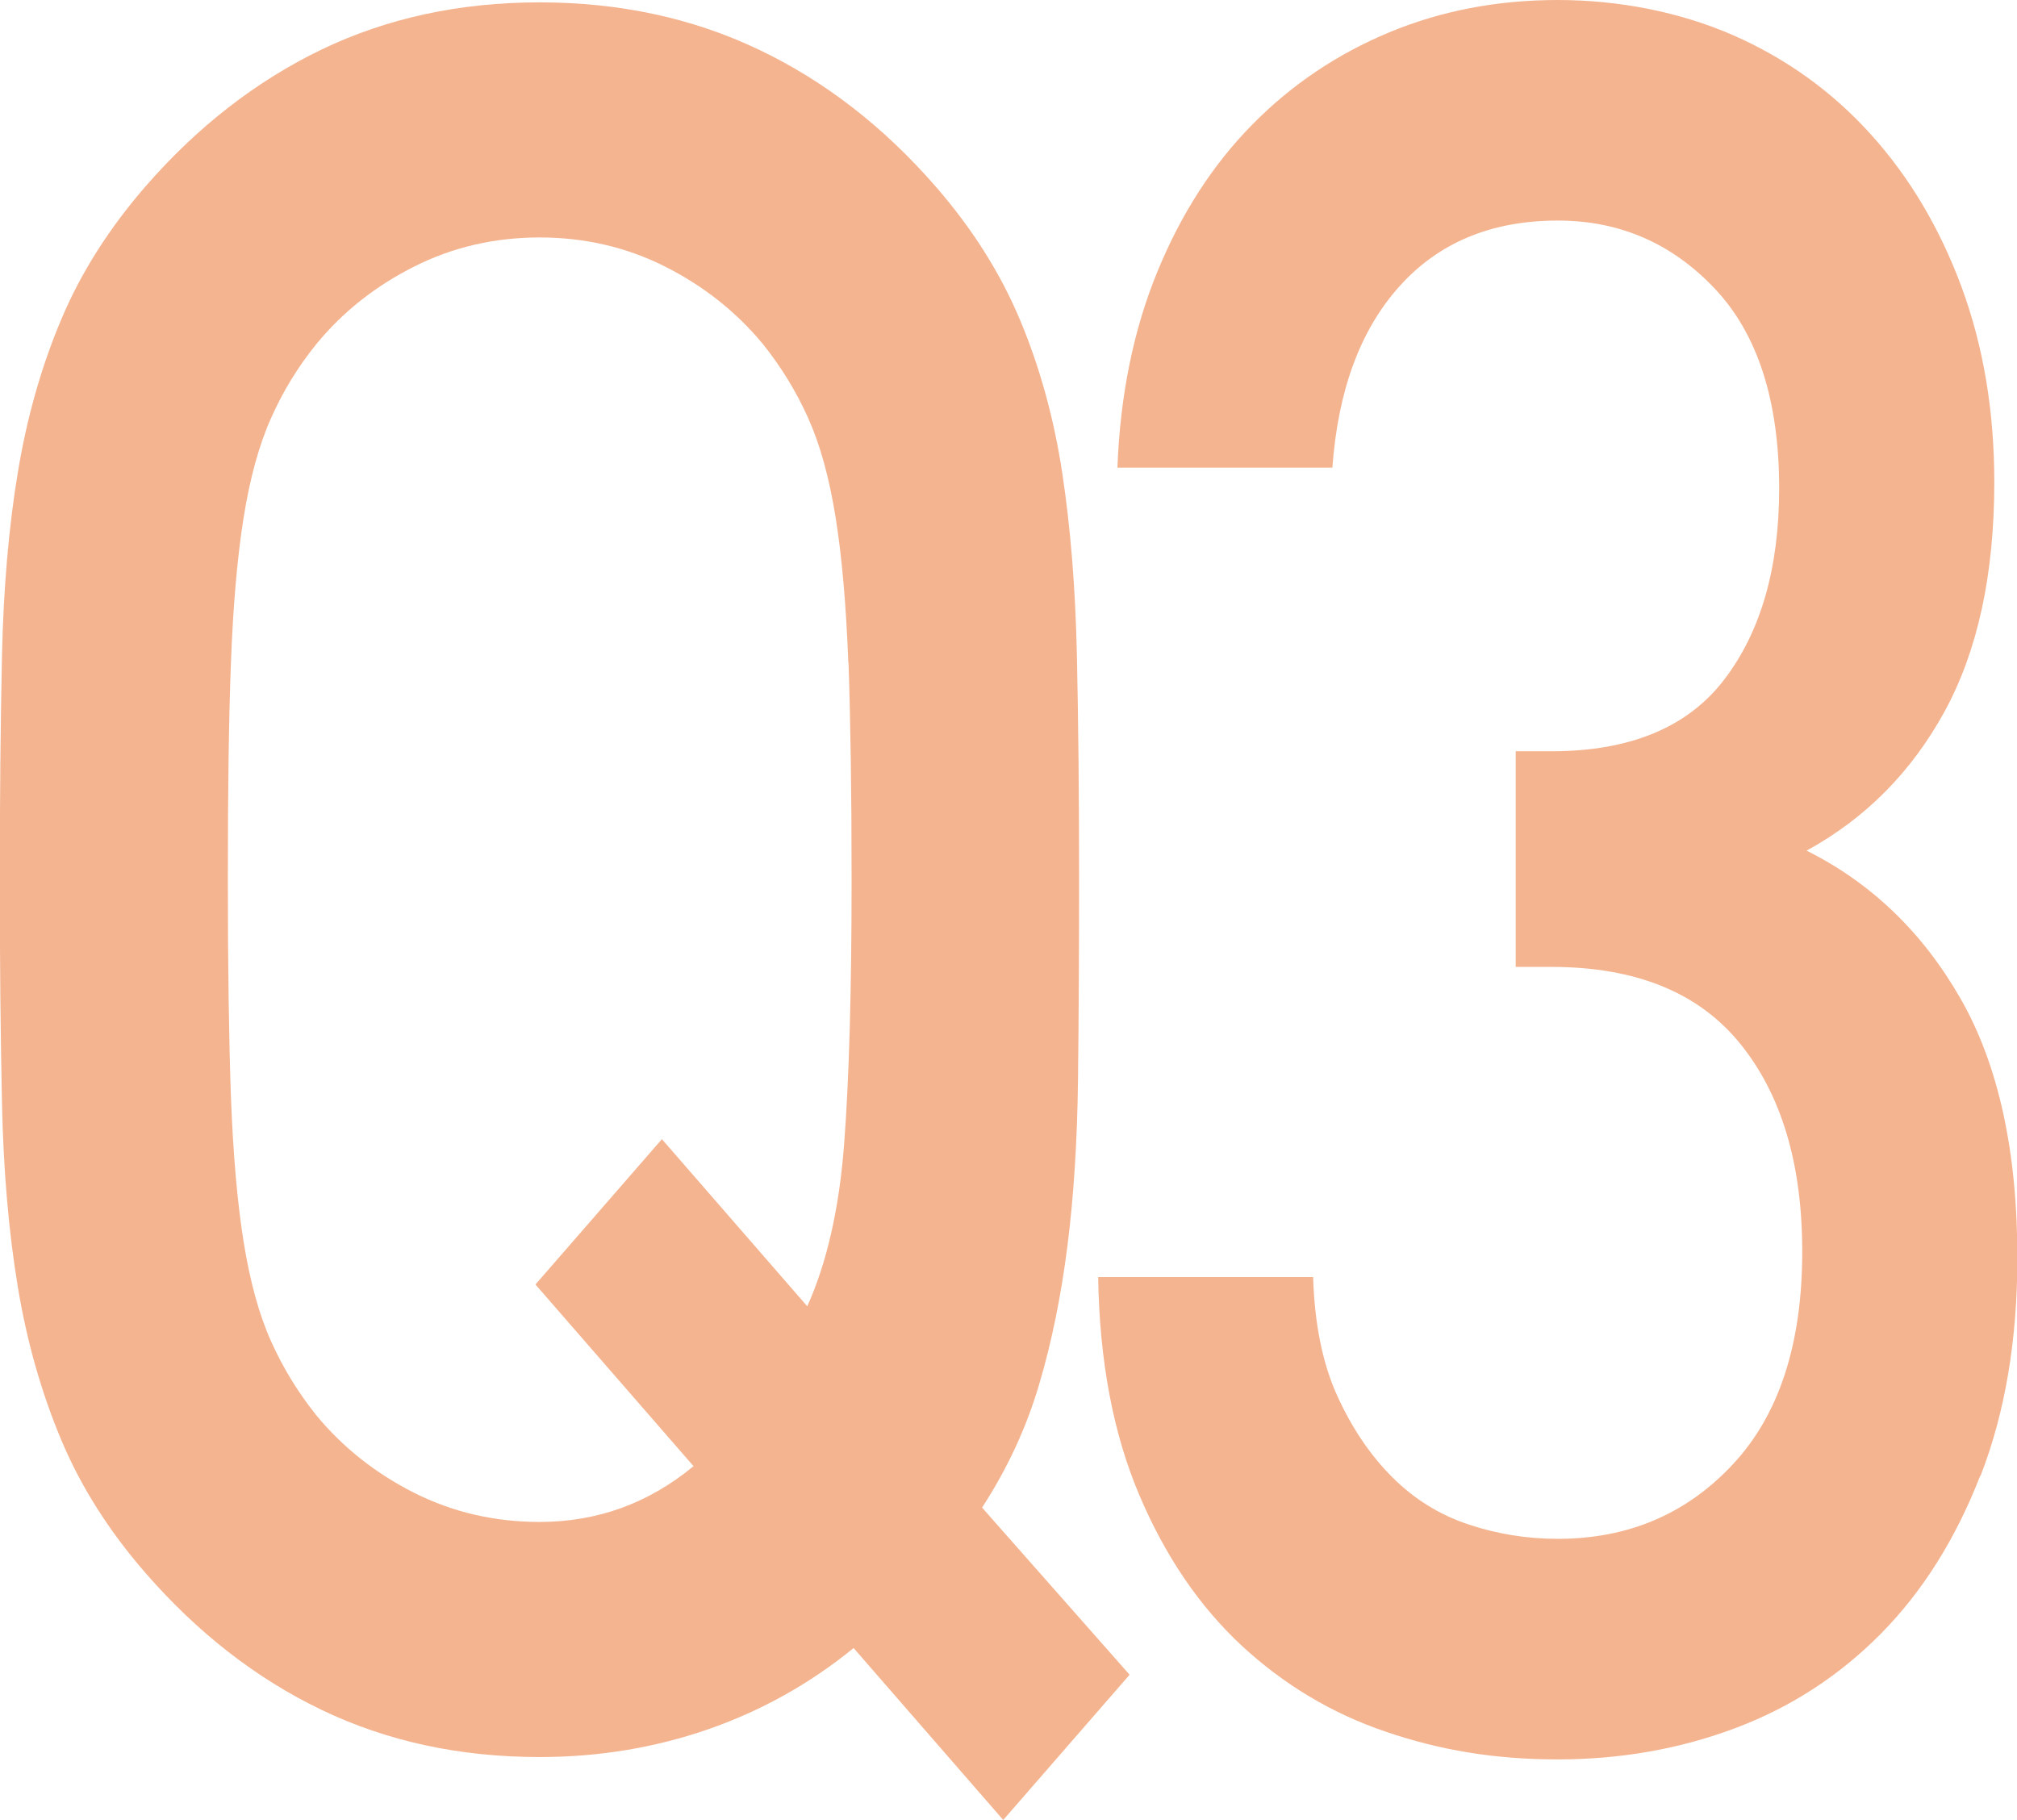
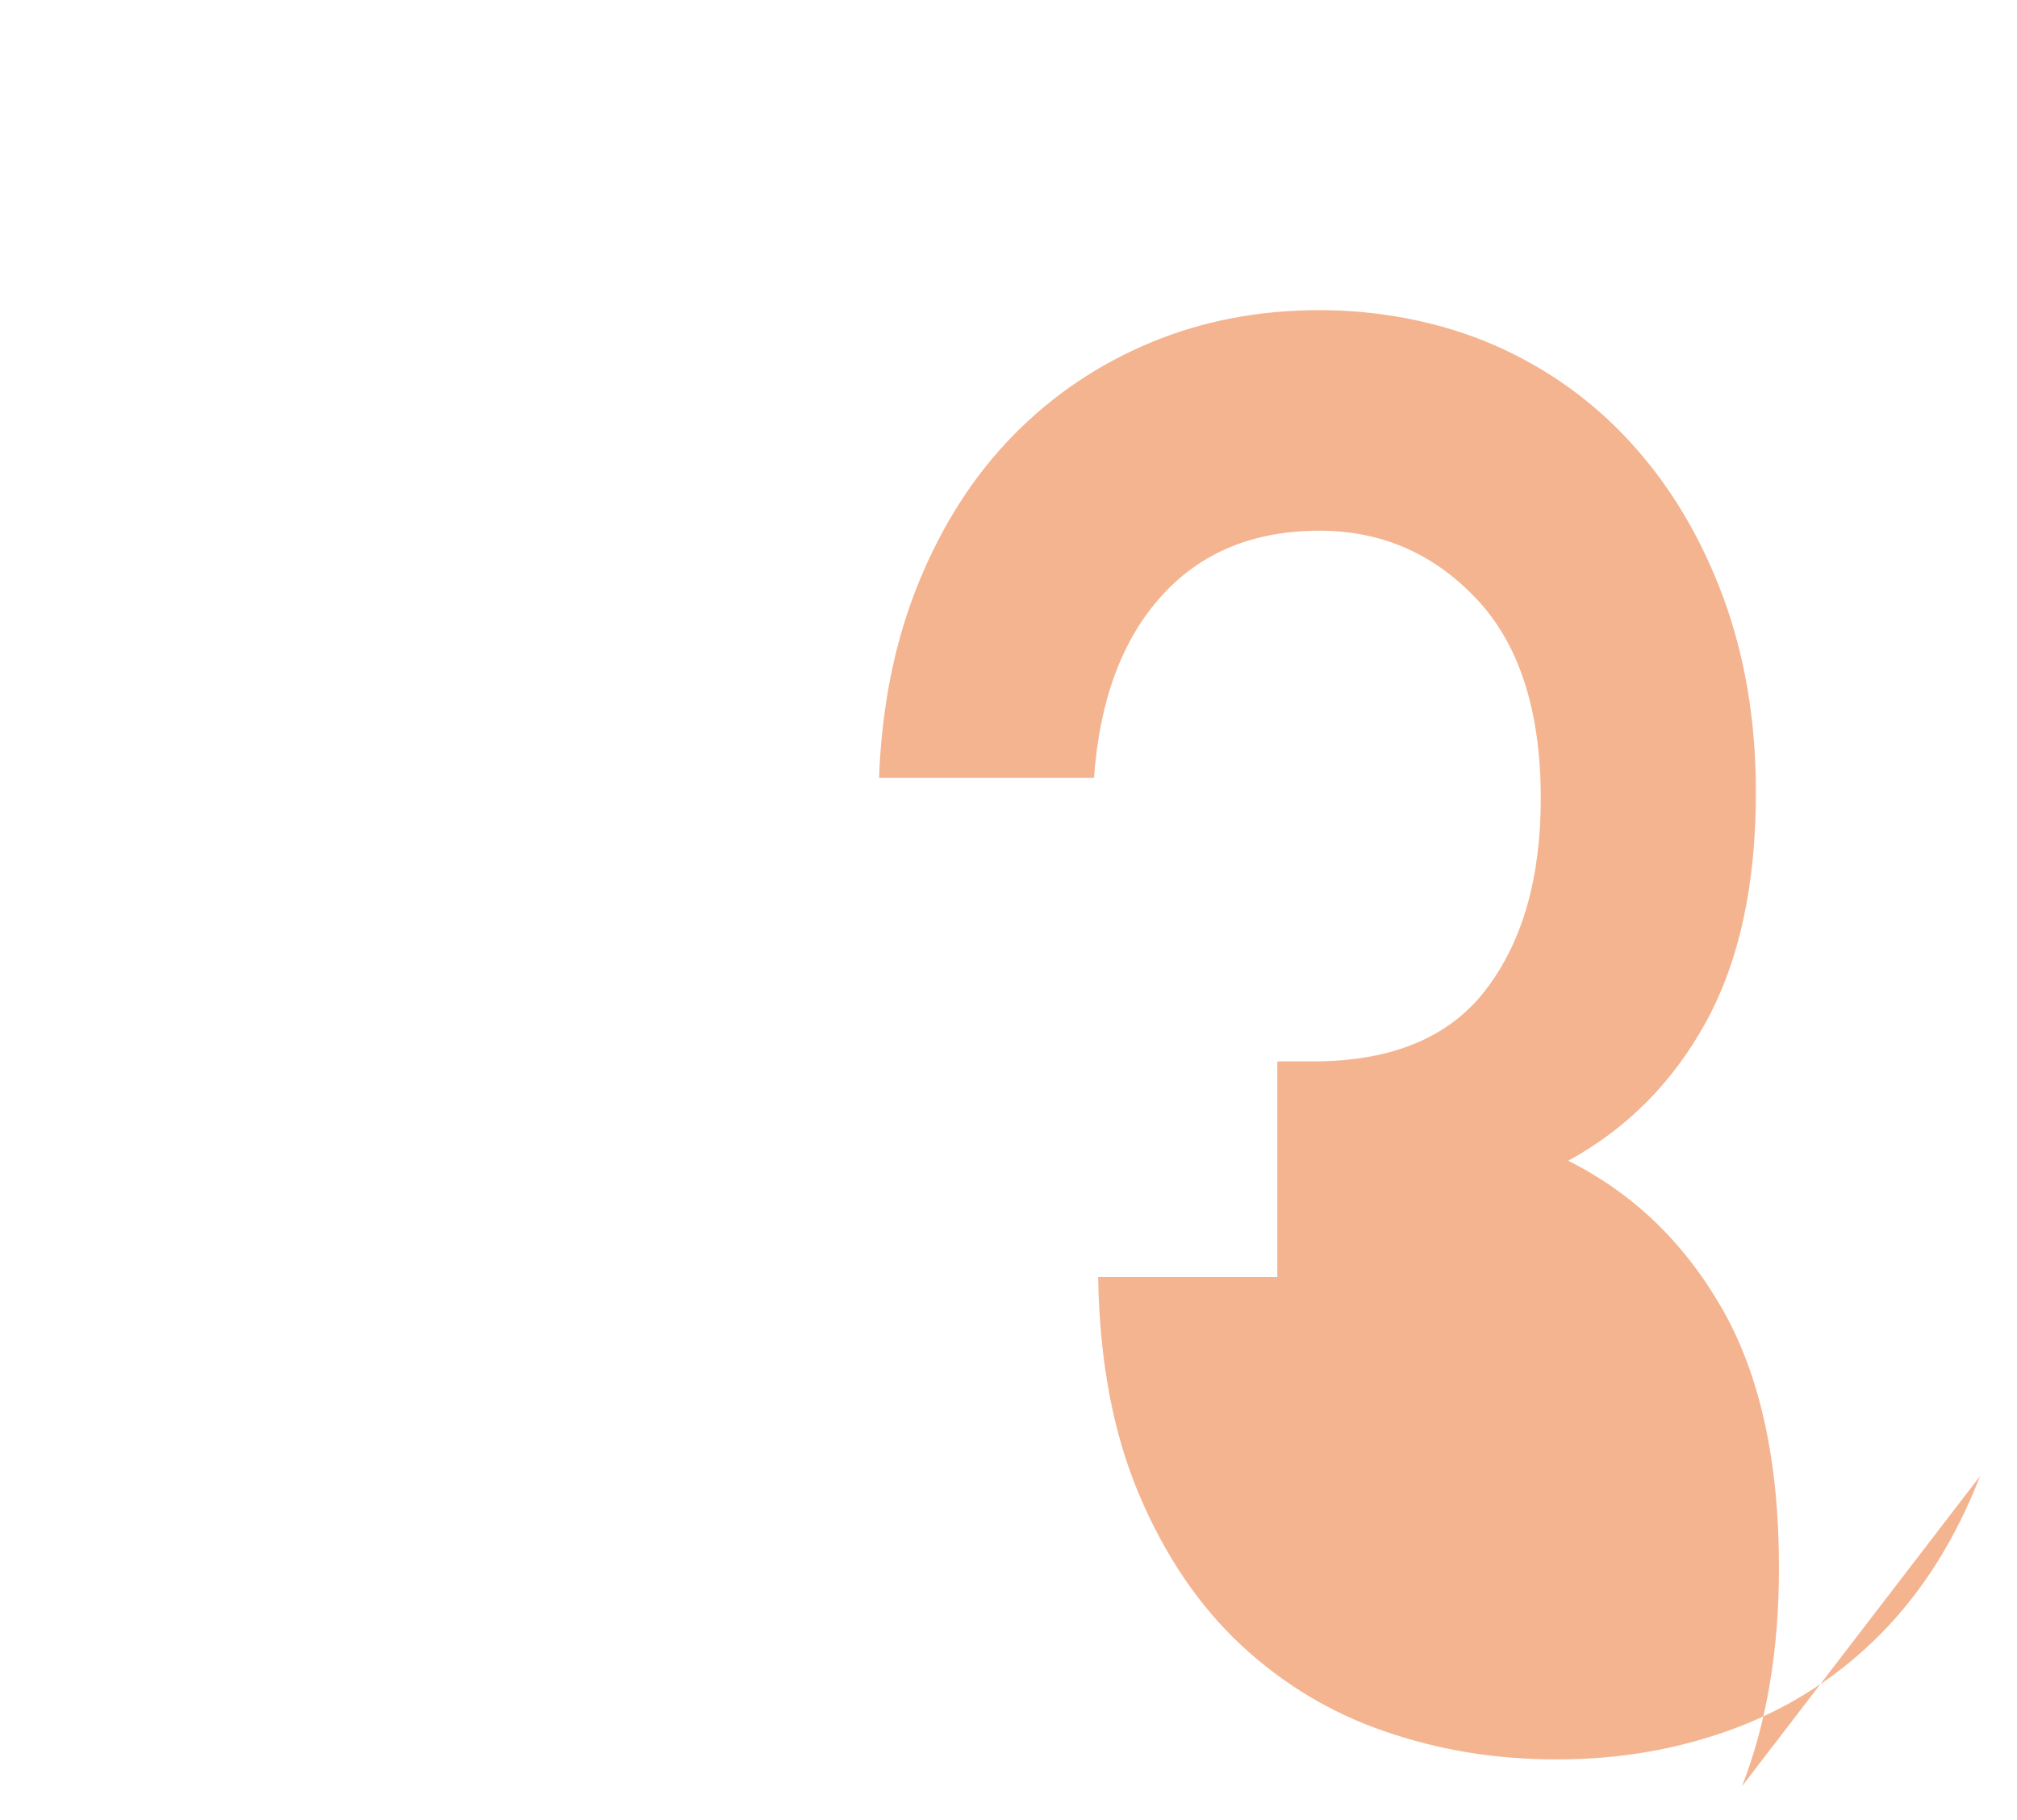
<svg xmlns="http://www.w3.org/2000/svg" id="_レイヤー_2" viewBox="0 0 111.01 100.18">
  <g id="_レイヤー_1-2">
-     <path d="M55.22,100.18l-8.24-9.47c-2.4,1.96-5.07,3.45-8,4.47-2.94,1.02-6.03,1.53-9.28,1.53-4.41,0-8.41-.87-12.01-2.6-3.6-1.73-6.83-4.25-9.69-7.54-2.01-2.31-3.56-4.76-4.64-7.34-1.08-2.58-1.88-5.38-2.38-8.4-.5-3.02-.79-6.38-.87-10.07-.08-3.69-.12-7.8-.12-12.34s.04-8.65.12-12.34c.08-3.69.37-7.05.87-10.07.5-3.02,1.29-5.82,2.38-8.4,1.08-2.58,2.63-5.02,4.64-7.34,2.86-3.29,6.09-5.8,9.69-7.54C21.29,1,25.29.13,29.7.13s8.43.87,12.06,2.6c3.63,1.73,6.88,4.25,9.74,7.54,2.01,2.31,3.56,4.76,4.64,7.34,1.08,2.58,1.86,5.38,2.32,8.4.46,3.02.73,6.38.81,10.07.08,3.69.12,7.8.12,12.34,0,4-.02,7.67-.06,11.01-.04,3.33-.23,6.38-.58,9.14-.35,2.76-.87,5.32-1.57,7.67-.7,2.36-1.74,4.6-3.13,6.74l8.12,9.2-6.96,8ZM46.69,36.48c-.12-3.16-.35-5.82-.7-8-.35-2.18-.85-4-1.51-5.47-.66-1.47-1.49-2.82-2.49-4.07-1.47-1.78-3.27-3.2-5.39-4.27-2.13-1.07-4.43-1.6-6.9-1.6s-4.78.53-6.9,1.6c-2.13,1.07-3.93,2.49-5.39,4.27-1.01,1.25-1.84,2.6-2.49,4.07-.66,1.47-1.16,3.29-1.51,5.47-.35,2.18-.58,4.85-.7,8-.12,3.16-.17,7.14-.17,11.94s.06,8.78.17,11.94c.12,3.16.35,5.83.7,8,.35,2.18.85,4,1.51,5.47.66,1.47,1.49,2.82,2.49,4.07,1.47,1.78,3.27,3.2,5.39,4.27,2.13,1.07,4.43,1.6,6.9,1.6,3.17,0,5.99-1.02,8.47-3.07l-8.7-10,6.96-8,8,9.2c1.08-2.4,1.76-5.38,2.03-8.94.27-3.56.41-8.4.41-14.54,0-4.8-.06-8.78-.17-11.94Z" style="fill:#f4b490;" />
-     <path d="M108.98,81.24c-1.35,3.47-3.17,6.36-5.45,8.67-2.28,2.31-4.95,4.05-8,5.2-3.06,1.15-6.32,1.73-9.8,1.73s-6.48-.51-9.45-1.52c-2.98-1.01-5.63-2.6-7.95-4.75-2.32-2.16-4.2-4.92-5.63-8.29-1.43-3.37-2.19-7.37-2.26-11.99h11.83c.08,2.58.52,4.76,1.33,6.54.81,1.78,1.82,3.27,3.02,4.47,1.2,1.2,2.59,2.07,4.18,2.6,1.58.53,3.23.8,4.93.8,3.87,0,7.08-1.36,9.63-4.09,2.55-2.72,3.83-6.63,3.83-11.72,0-4.82-1.14-8.64-3.42-11.45-2.28-2.81-5.74-4.22-10.38-4.22h-1.97v-11.87h1.97c4.33,0,7.5-1.32,9.51-3.95,2.01-2.63,3.02-6.14,3.02-10.52,0-4.82-1.18-8.49-3.54-10.99-2.36-2.5-5.24-3.75-8.64-3.75-3.64,0-6.54,1.2-8.7,3.6-2.17,2.4-3.4,5.74-3.71,10h-11.83c.15-4,.89-7.6,2.2-10.79,1.31-3.19,3.05-5.89,5.22-8.09,2.16-2.2,4.68-3.89,7.54-5.08,2.86-1.19,5.95-1.78,9.28-1.78s6.69.65,9.63,1.93c2.94,1.29,5.47,3.11,7.6,5.47,2.13,2.36,3.79,5.16,4.99,8.4,1.2,3.25,1.8,6.83,1.8,10.74,0,5.07-.91,9.27-2.73,12.61-1.82,3.33-4.35,5.89-7.6,7.67,3.56,1.78,6.38,4.49,8.47,8.14,2.09,3.65,3.13,8.4,3.13,14.27,0,4.54-.68,8.54-2.03,12.01Z" style="fill:#f4b490;" />
+     <path d="M108.98,81.24c-1.35,3.47-3.17,6.36-5.45,8.67-2.28,2.31-4.95,4.05-8,5.2-3.06,1.15-6.32,1.73-9.8,1.73s-6.48-.51-9.45-1.52c-2.98-1.01-5.63-2.6-7.95-4.75-2.32-2.16-4.2-4.92-5.63-8.29-1.43-3.37-2.19-7.37-2.26-11.99h11.83h-1.97v-11.87h1.97c4.33,0,7.5-1.32,9.51-3.95,2.01-2.63,3.02-6.14,3.02-10.52,0-4.82-1.18-8.49-3.54-10.99-2.36-2.5-5.24-3.75-8.64-3.75-3.64,0-6.54,1.2-8.7,3.6-2.17,2.4-3.4,5.74-3.71,10h-11.83c.15-4,.89-7.6,2.2-10.79,1.31-3.19,3.05-5.89,5.22-8.09,2.16-2.2,4.68-3.89,7.54-5.08,2.86-1.19,5.95-1.78,9.28-1.78s6.69.65,9.63,1.93c2.94,1.29,5.47,3.11,7.6,5.47,2.13,2.36,3.79,5.16,4.99,8.4,1.2,3.25,1.8,6.83,1.8,10.74,0,5.07-.91,9.27-2.73,12.61-1.82,3.33-4.35,5.89-7.6,7.67,3.56,1.78,6.38,4.49,8.47,8.14,2.09,3.65,3.13,8.4,3.13,14.27,0,4.54-.68,8.54-2.03,12.01Z" style="fill:#f4b490;" />
  </g>
</svg>